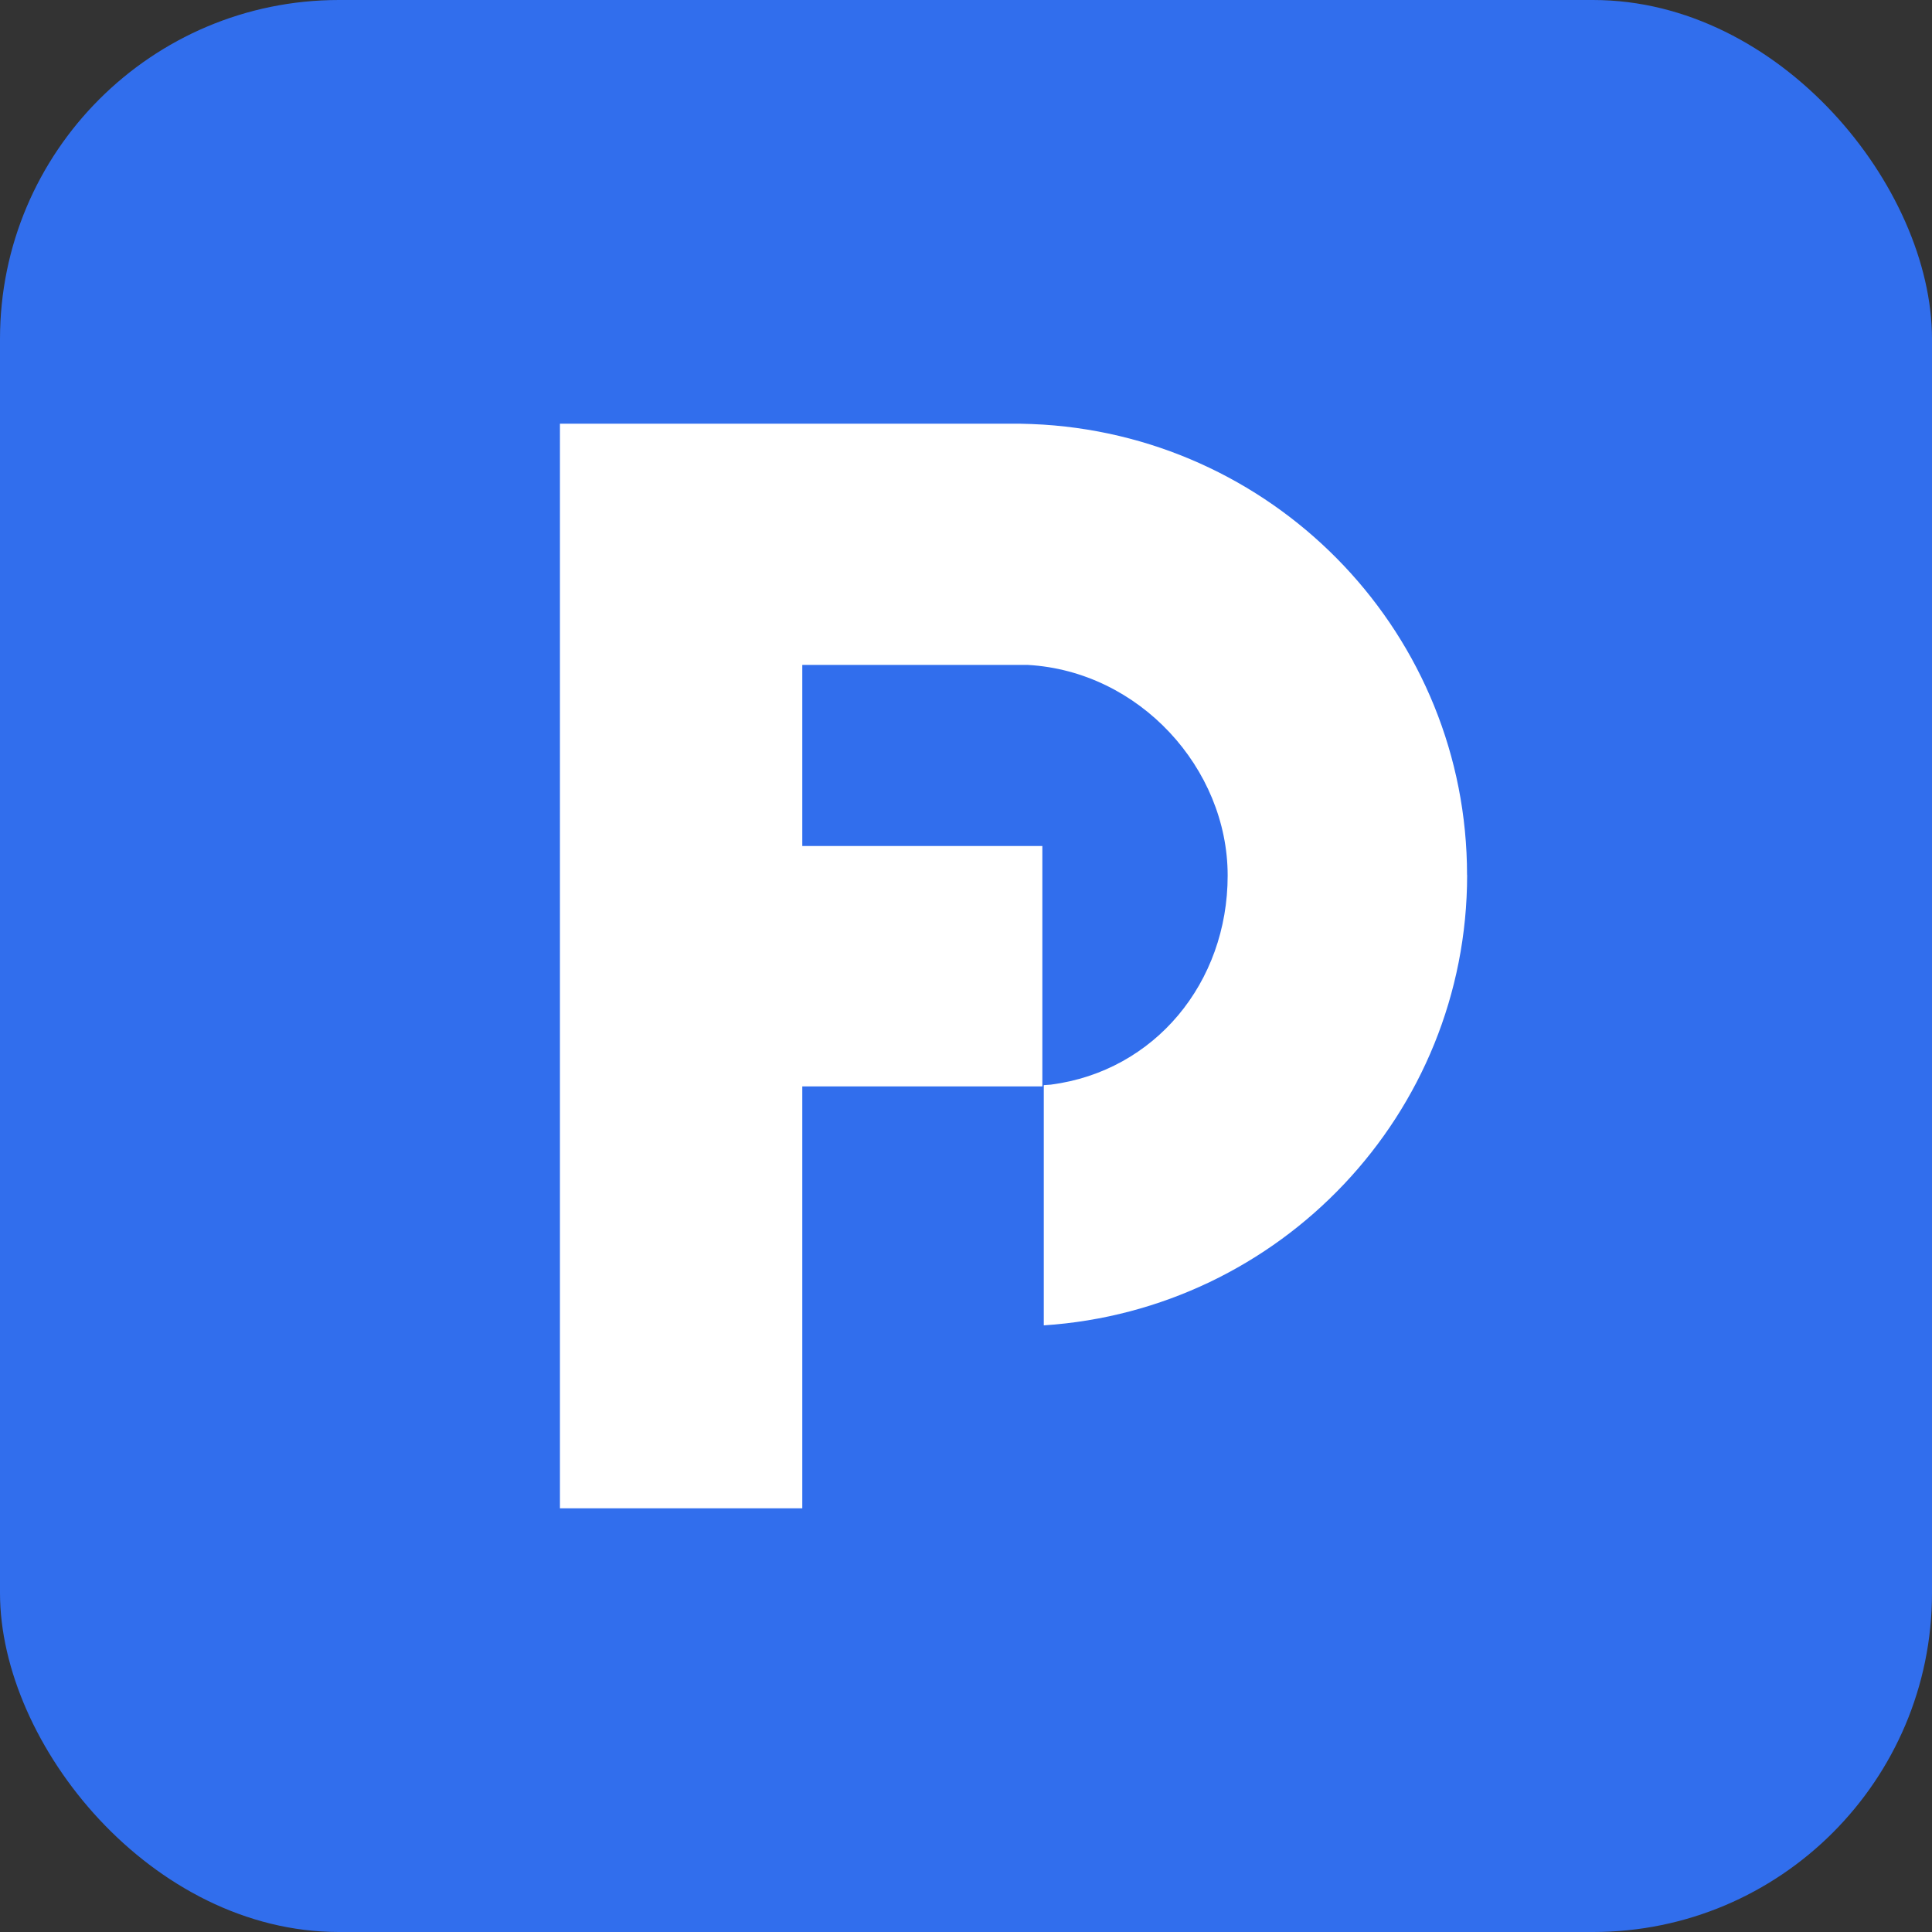
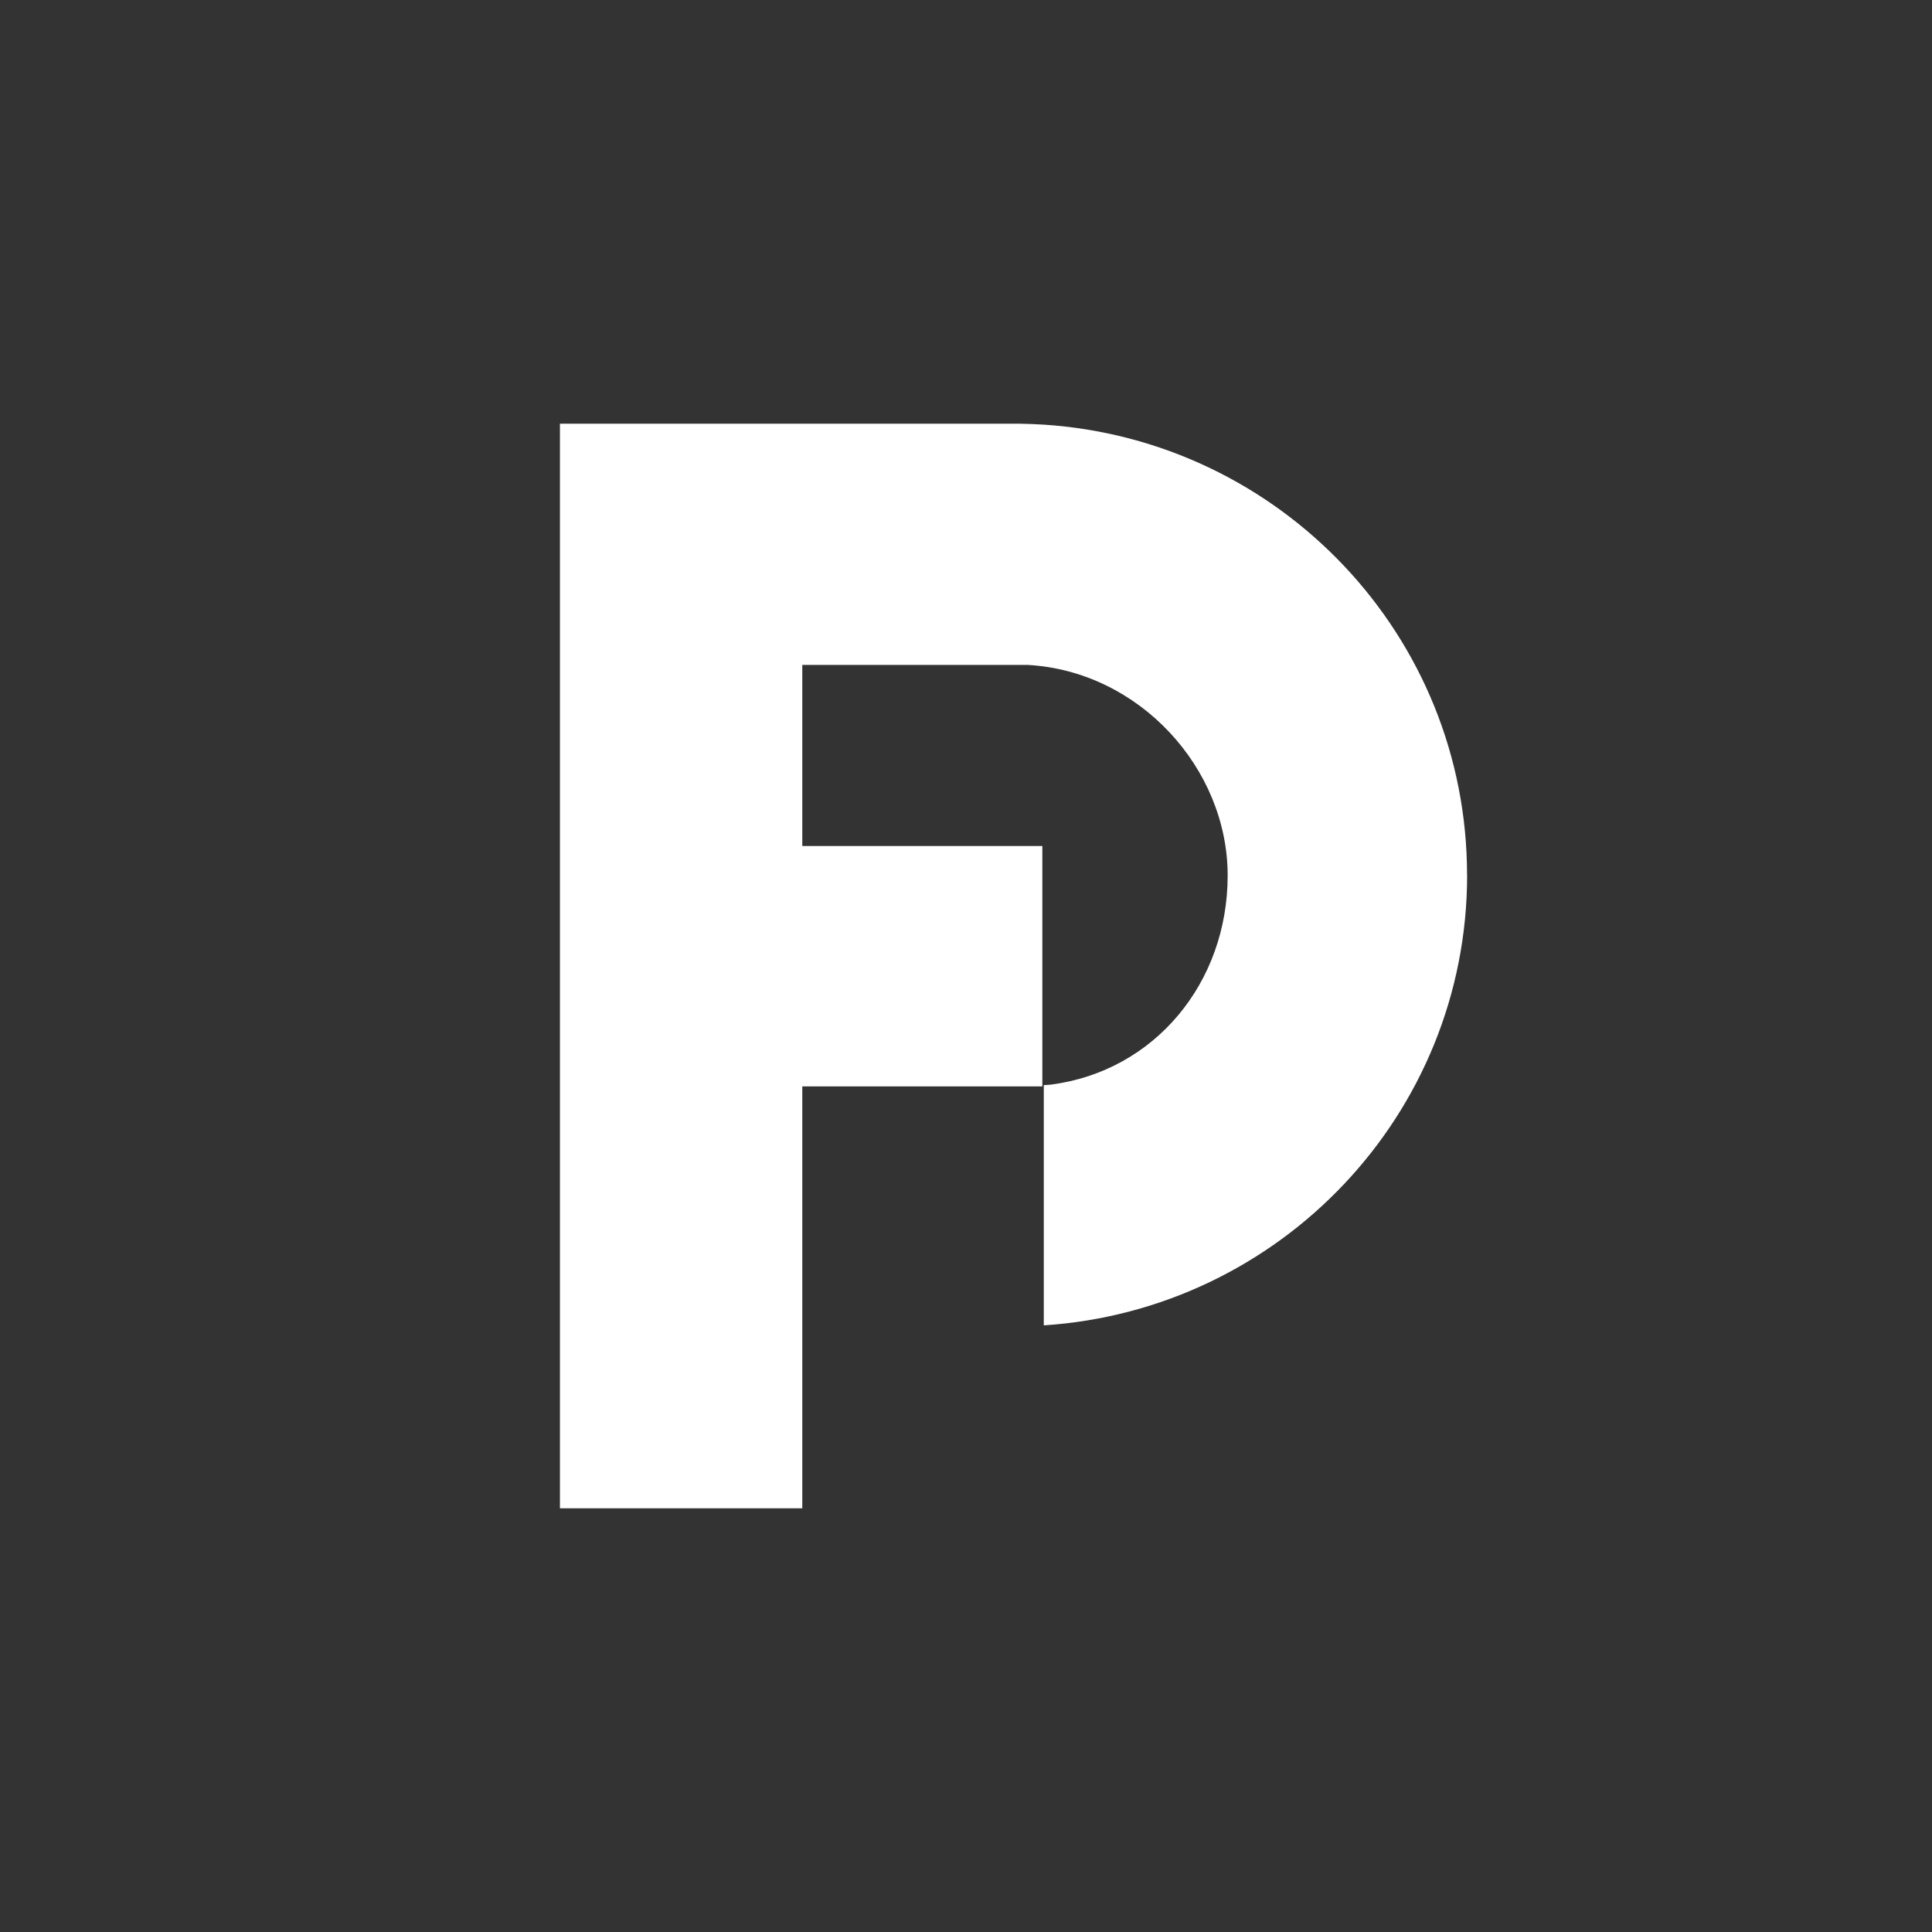
<svg xmlns="http://www.w3.org/2000/svg" width="228" height="228" fill="none">
  <rect width="100%" height="100%" fill="#333333" stroke="none" />
-   <rect width="228" height="228" fill="#316EED" rx="40" />
  <path fill="#fff" d="M173.14 103.26c0 28.22-22.06 51.32-49.96 53.15v-28.35l.84-.06c12.27-1.6 20.86-12.04 20.86-24.68 0-12.65-10.42-24.1-23.56-24.85H94.68v21.37h28.33v28.37H94.68V178h-28.6V50h54.2c.96.02 1.9.05 2.85.11 27.92 1.8 50 24.91 50 53.15Z" />
</svg>